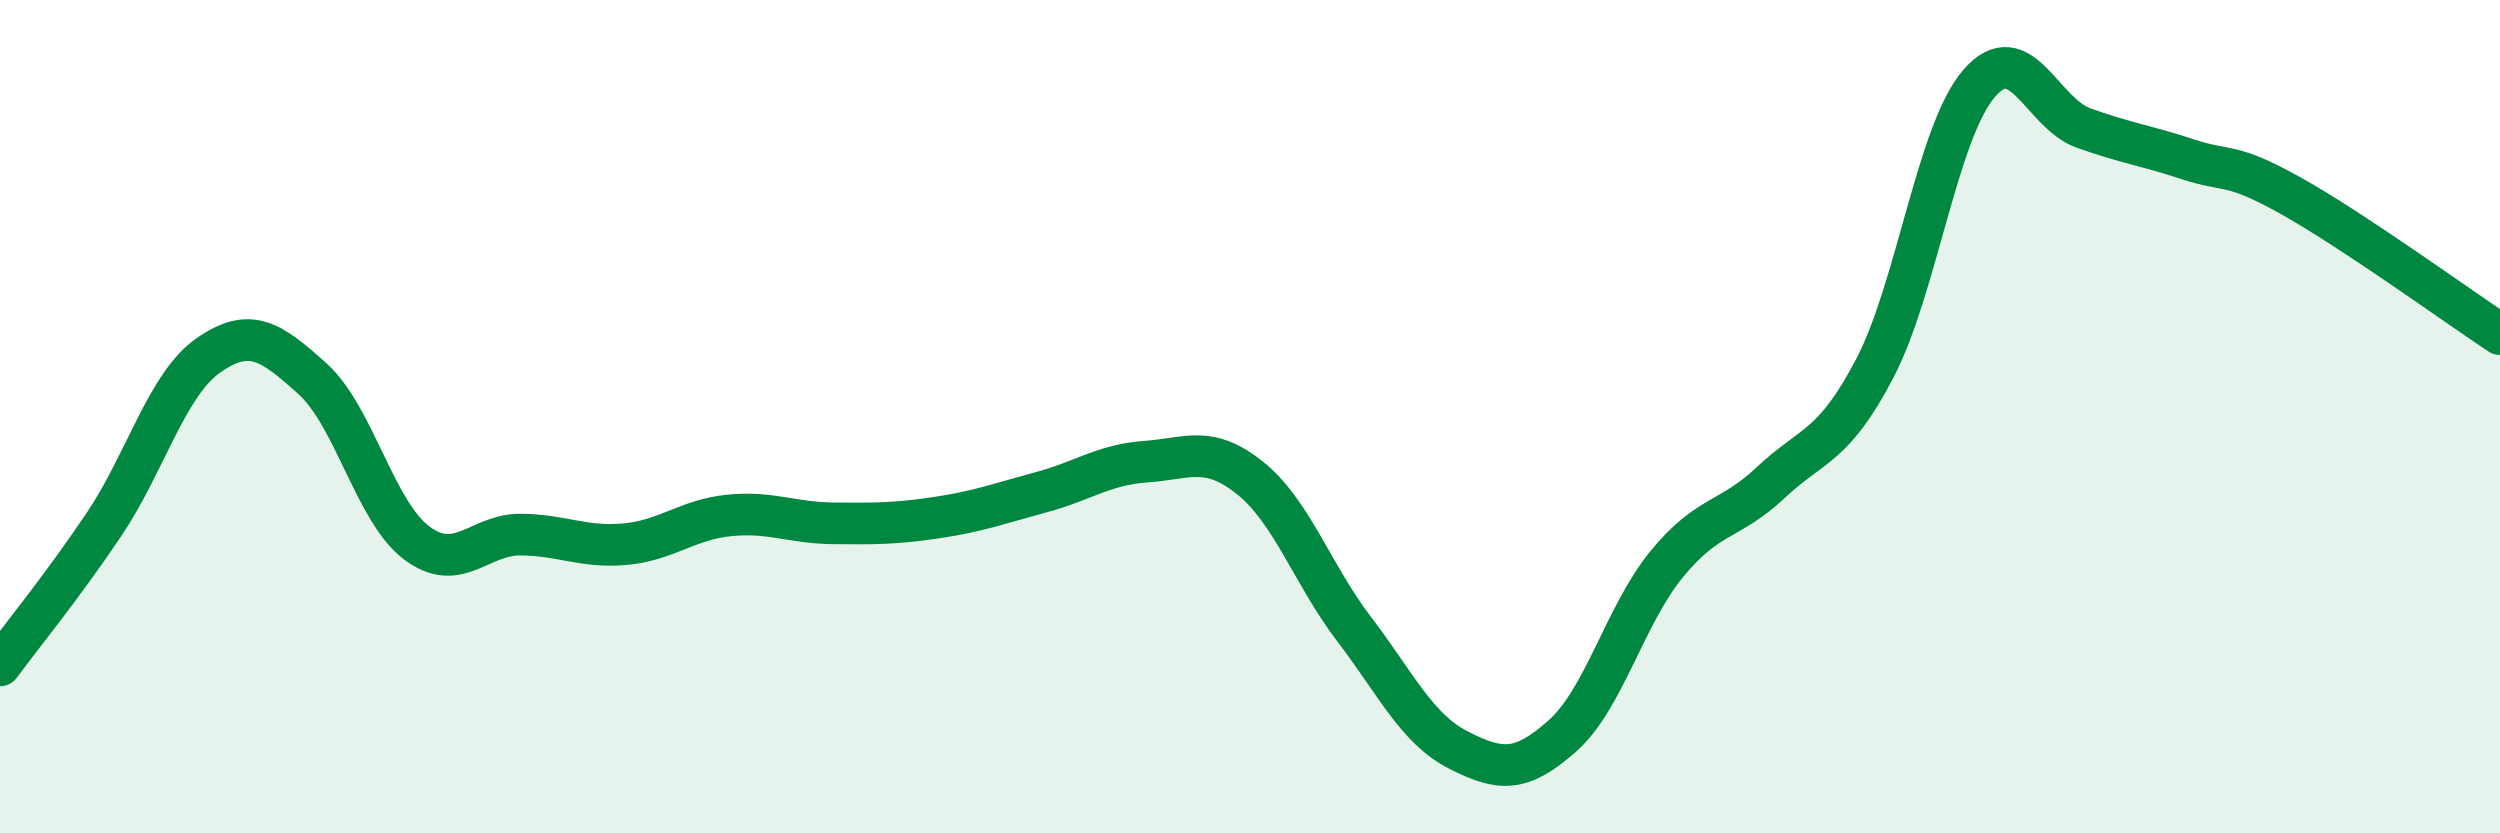
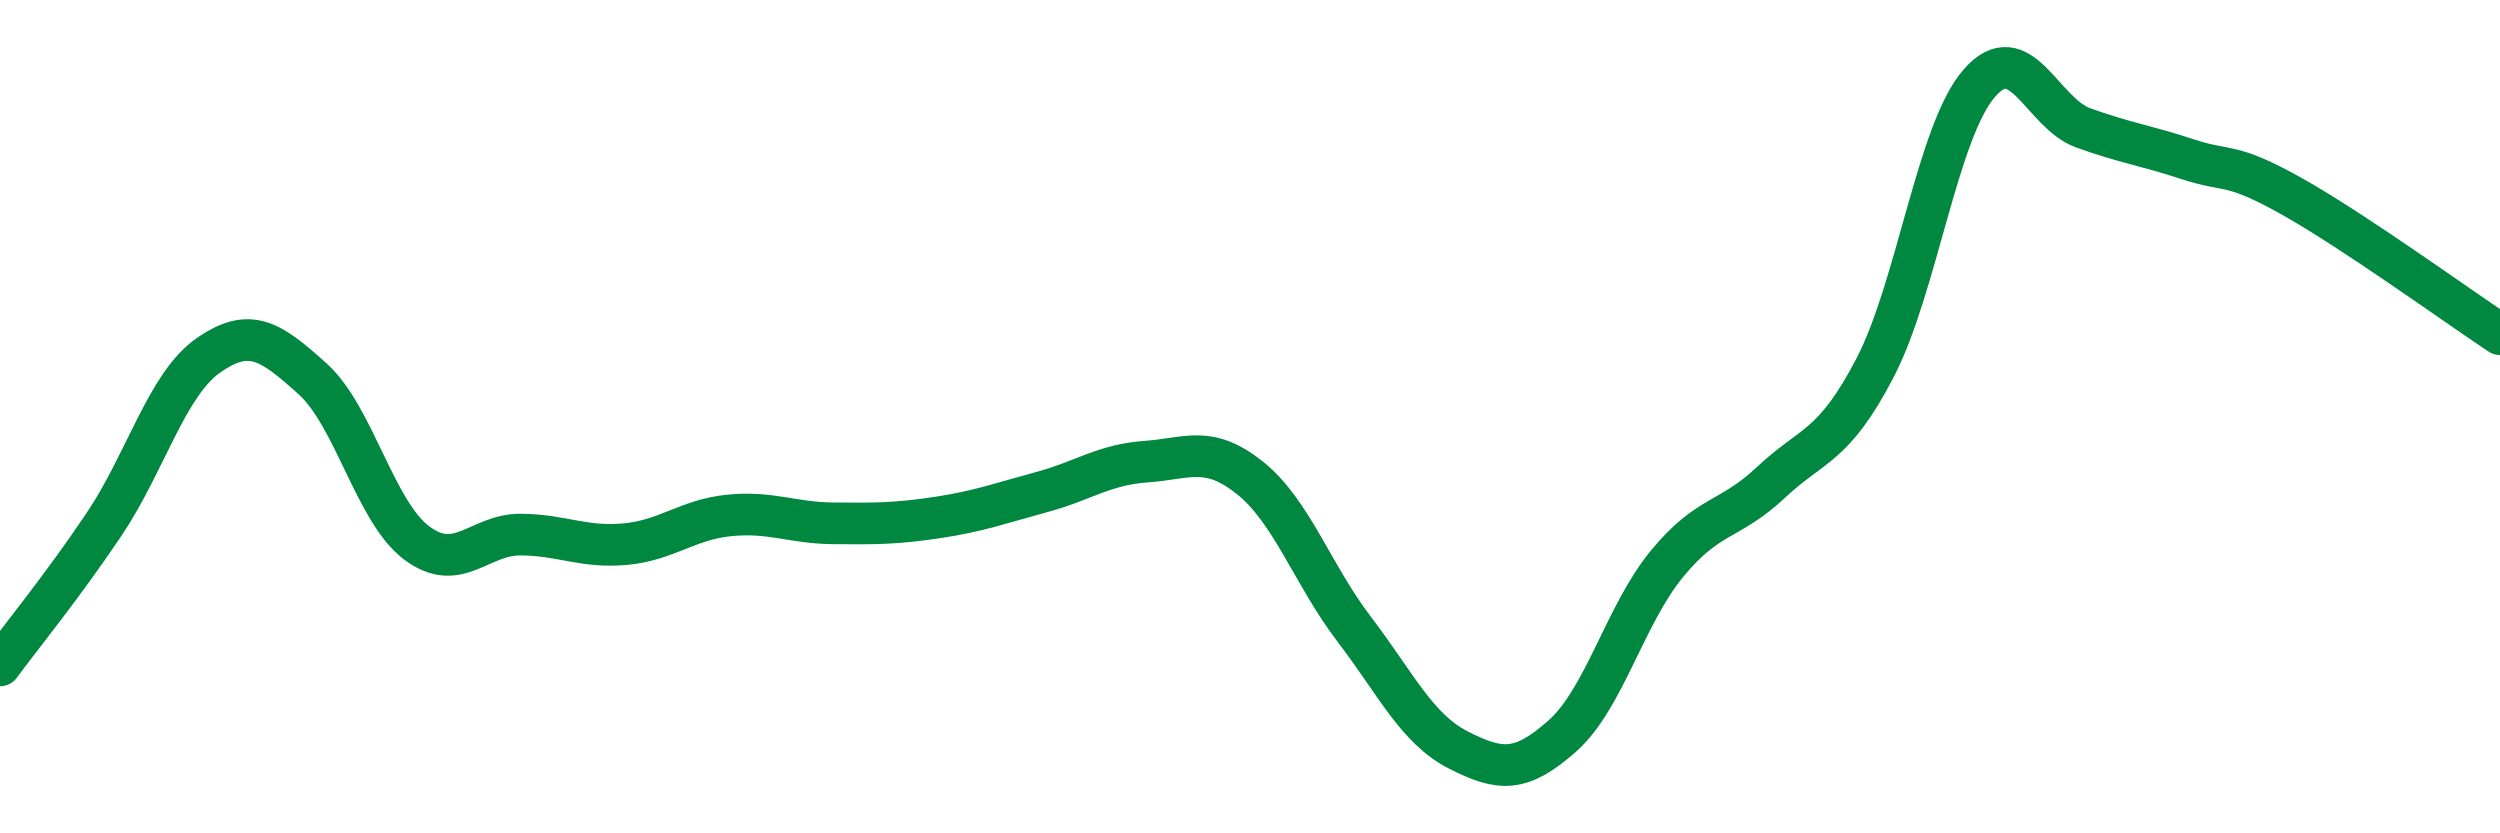
<svg xmlns="http://www.w3.org/2000/svg" width="60" height="20" viewBox="0 0 60 20">
-   <path d="M 0,15.97 C 0.5,15.29 1.5,14.07 2.5,12.58 C 3.5,11.09 4,9.23 5,8.53 C 6,7.83 6.5,8.19 7.5,9.09 C 8.5,9.99 9,12.28 10,13.03 C 11,13.78 11.5,12.82 12.5,12.83 C 13.5,12.84 14,13.15 15,13.06 C 16,12.97 16.5,12.47 17.5,12.37 C 18.5,12.27 19,12.55 20,12.56 C 21,12.57 21.5,12.57 22.5,12.42 C 23.5,12.27 24,12.08 25,11.81 C 26,11.54 26.5,11.15 27.5,11.08 C 28.5,11.01 29,10.67 30,11.47 C 31,12.27 31.5,13.79 32.5,15.1 C 33.5,16.41 34,17.49 35,18 C 36,18.51 36.5,18.55 37.5,17.66 C 38.5,16.77 39,14.76 40,13.54 C 41,12.32 41.5,12.52 42.5,11.58 C 43.5,10.64 44,10.75 45,8.83 C 46,6.91 46.5,3.15 47.5,2 C 48.5,0.85 49,2.71 50,3.07 C 51,3.43 51.5,3.49 52.5,3.82 C 53.5,4.15 53.5,3.87 55,4.71 C 56.5,5.55 59,7.36 60,8.02L60 20L0 20Z" fill="#008740" opacity="0.1" stroke-linecap="round" stroke-linejoin="round" />
  <path d="M 0,15.97 C 0.5,15.29 1.5,14.07 2.5,12.58 C 3.5,11.09 4,9.23 5,8.53 C 6,7.83 6.5,8.19 7.5,9.09 C 8.5,9.99 9,12.28 10,13.03 C 11,13.78 11.5,12.82 12.5,12.83 C 13.5,12.84 14,13.15 15,13.06 C 16,12.97 16.5,12.47 17.5,12.37 C 18.5,12.27 19,12.55 20,12.56 C 21,12.57 21.5,12.57 22.5,12.42 C 23.5,12.27 24,12.08 25,11.81 C 26,11.54 26.5,11.15 27.5,11.08 C 28.5,11.01 29,10.67 30,11.47 C 31,12.27 31.5,13.79 32.5,15.1 C 33.5,16.41 34,17.49 35,18 C 36,18.51 36.5,18.55 37.5,17.66 C 38.5,16.77 39,14.76 40,13.54 C 41,12.32 41.5,12.52 42.5,11.58 C 43.5,10.64 44,10.75 45,8.83 C 46,6.91 46.5,3.15 47.5,2 C 48.5,0.85 49,2.71 50,3.07 C 51,3.43 51.5,3.49 52.5,3.82 C 53.5,4.15 53.5,3.87 55,4.71 C 56.5,5.55 59,7.36 60,8.02" stroke="#008740" stroke-width="1" fill="none" stroke-linecap="round" stroke-linejoin="round" />
</svg>